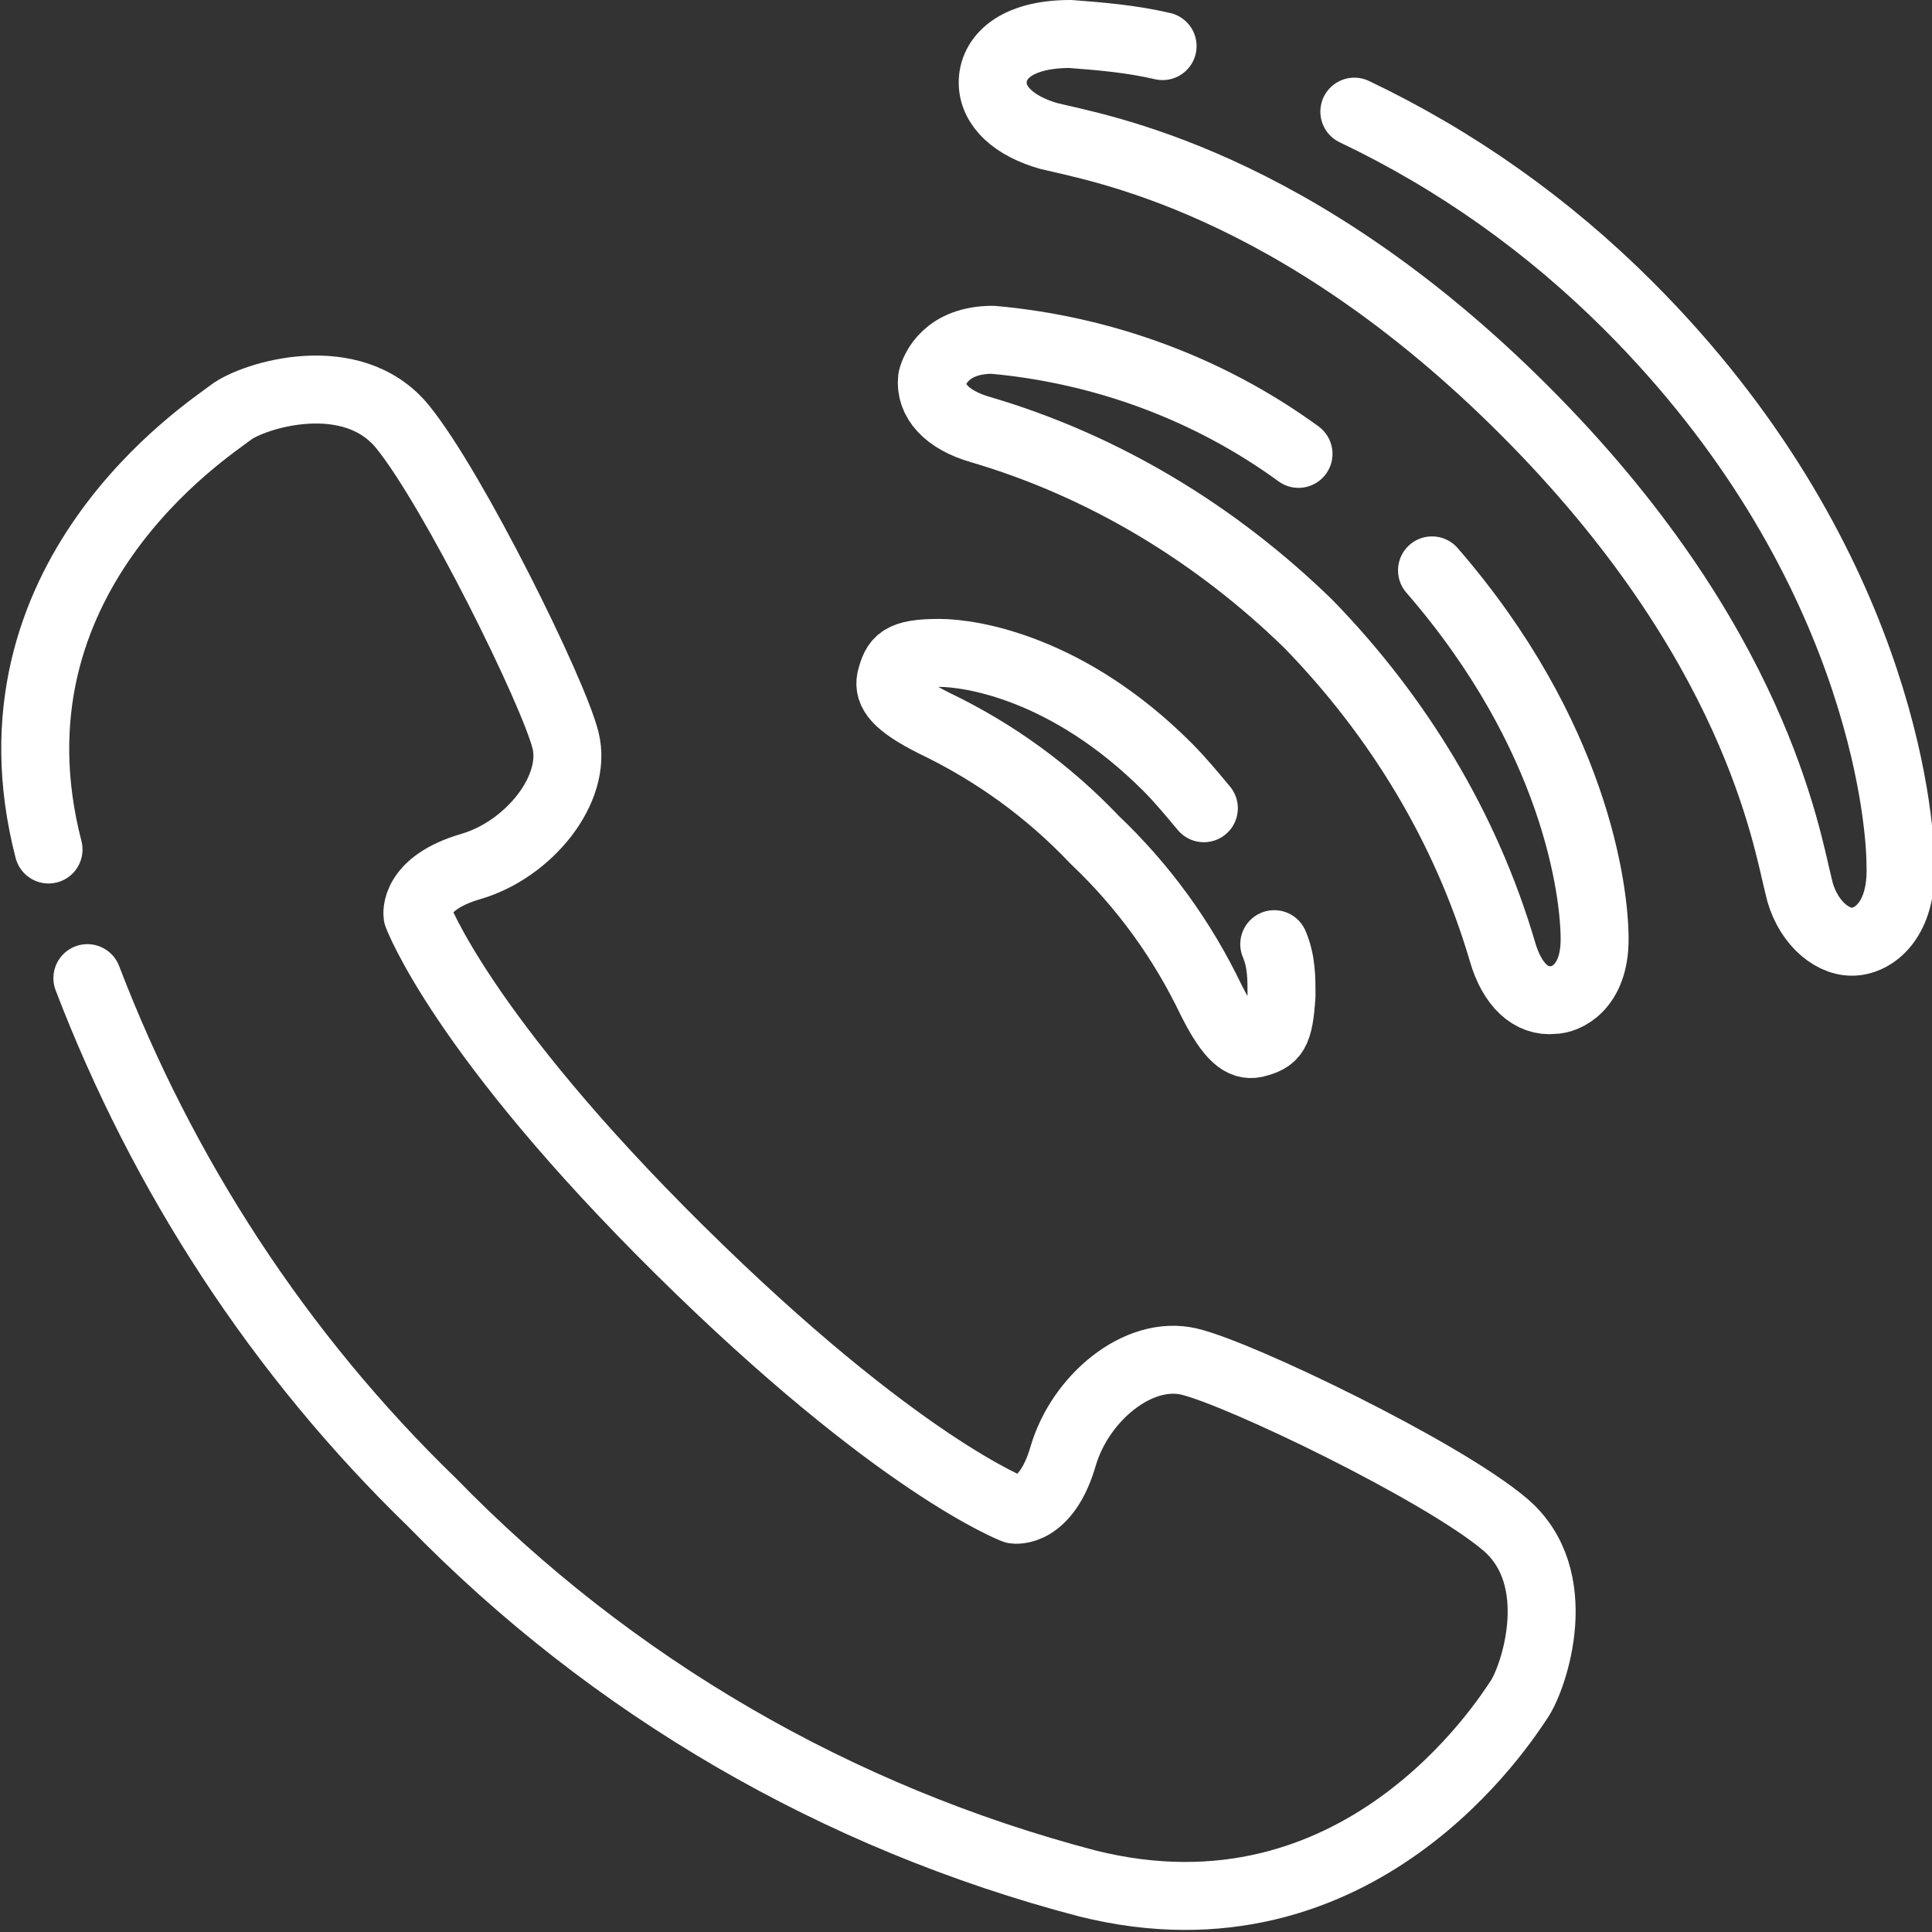
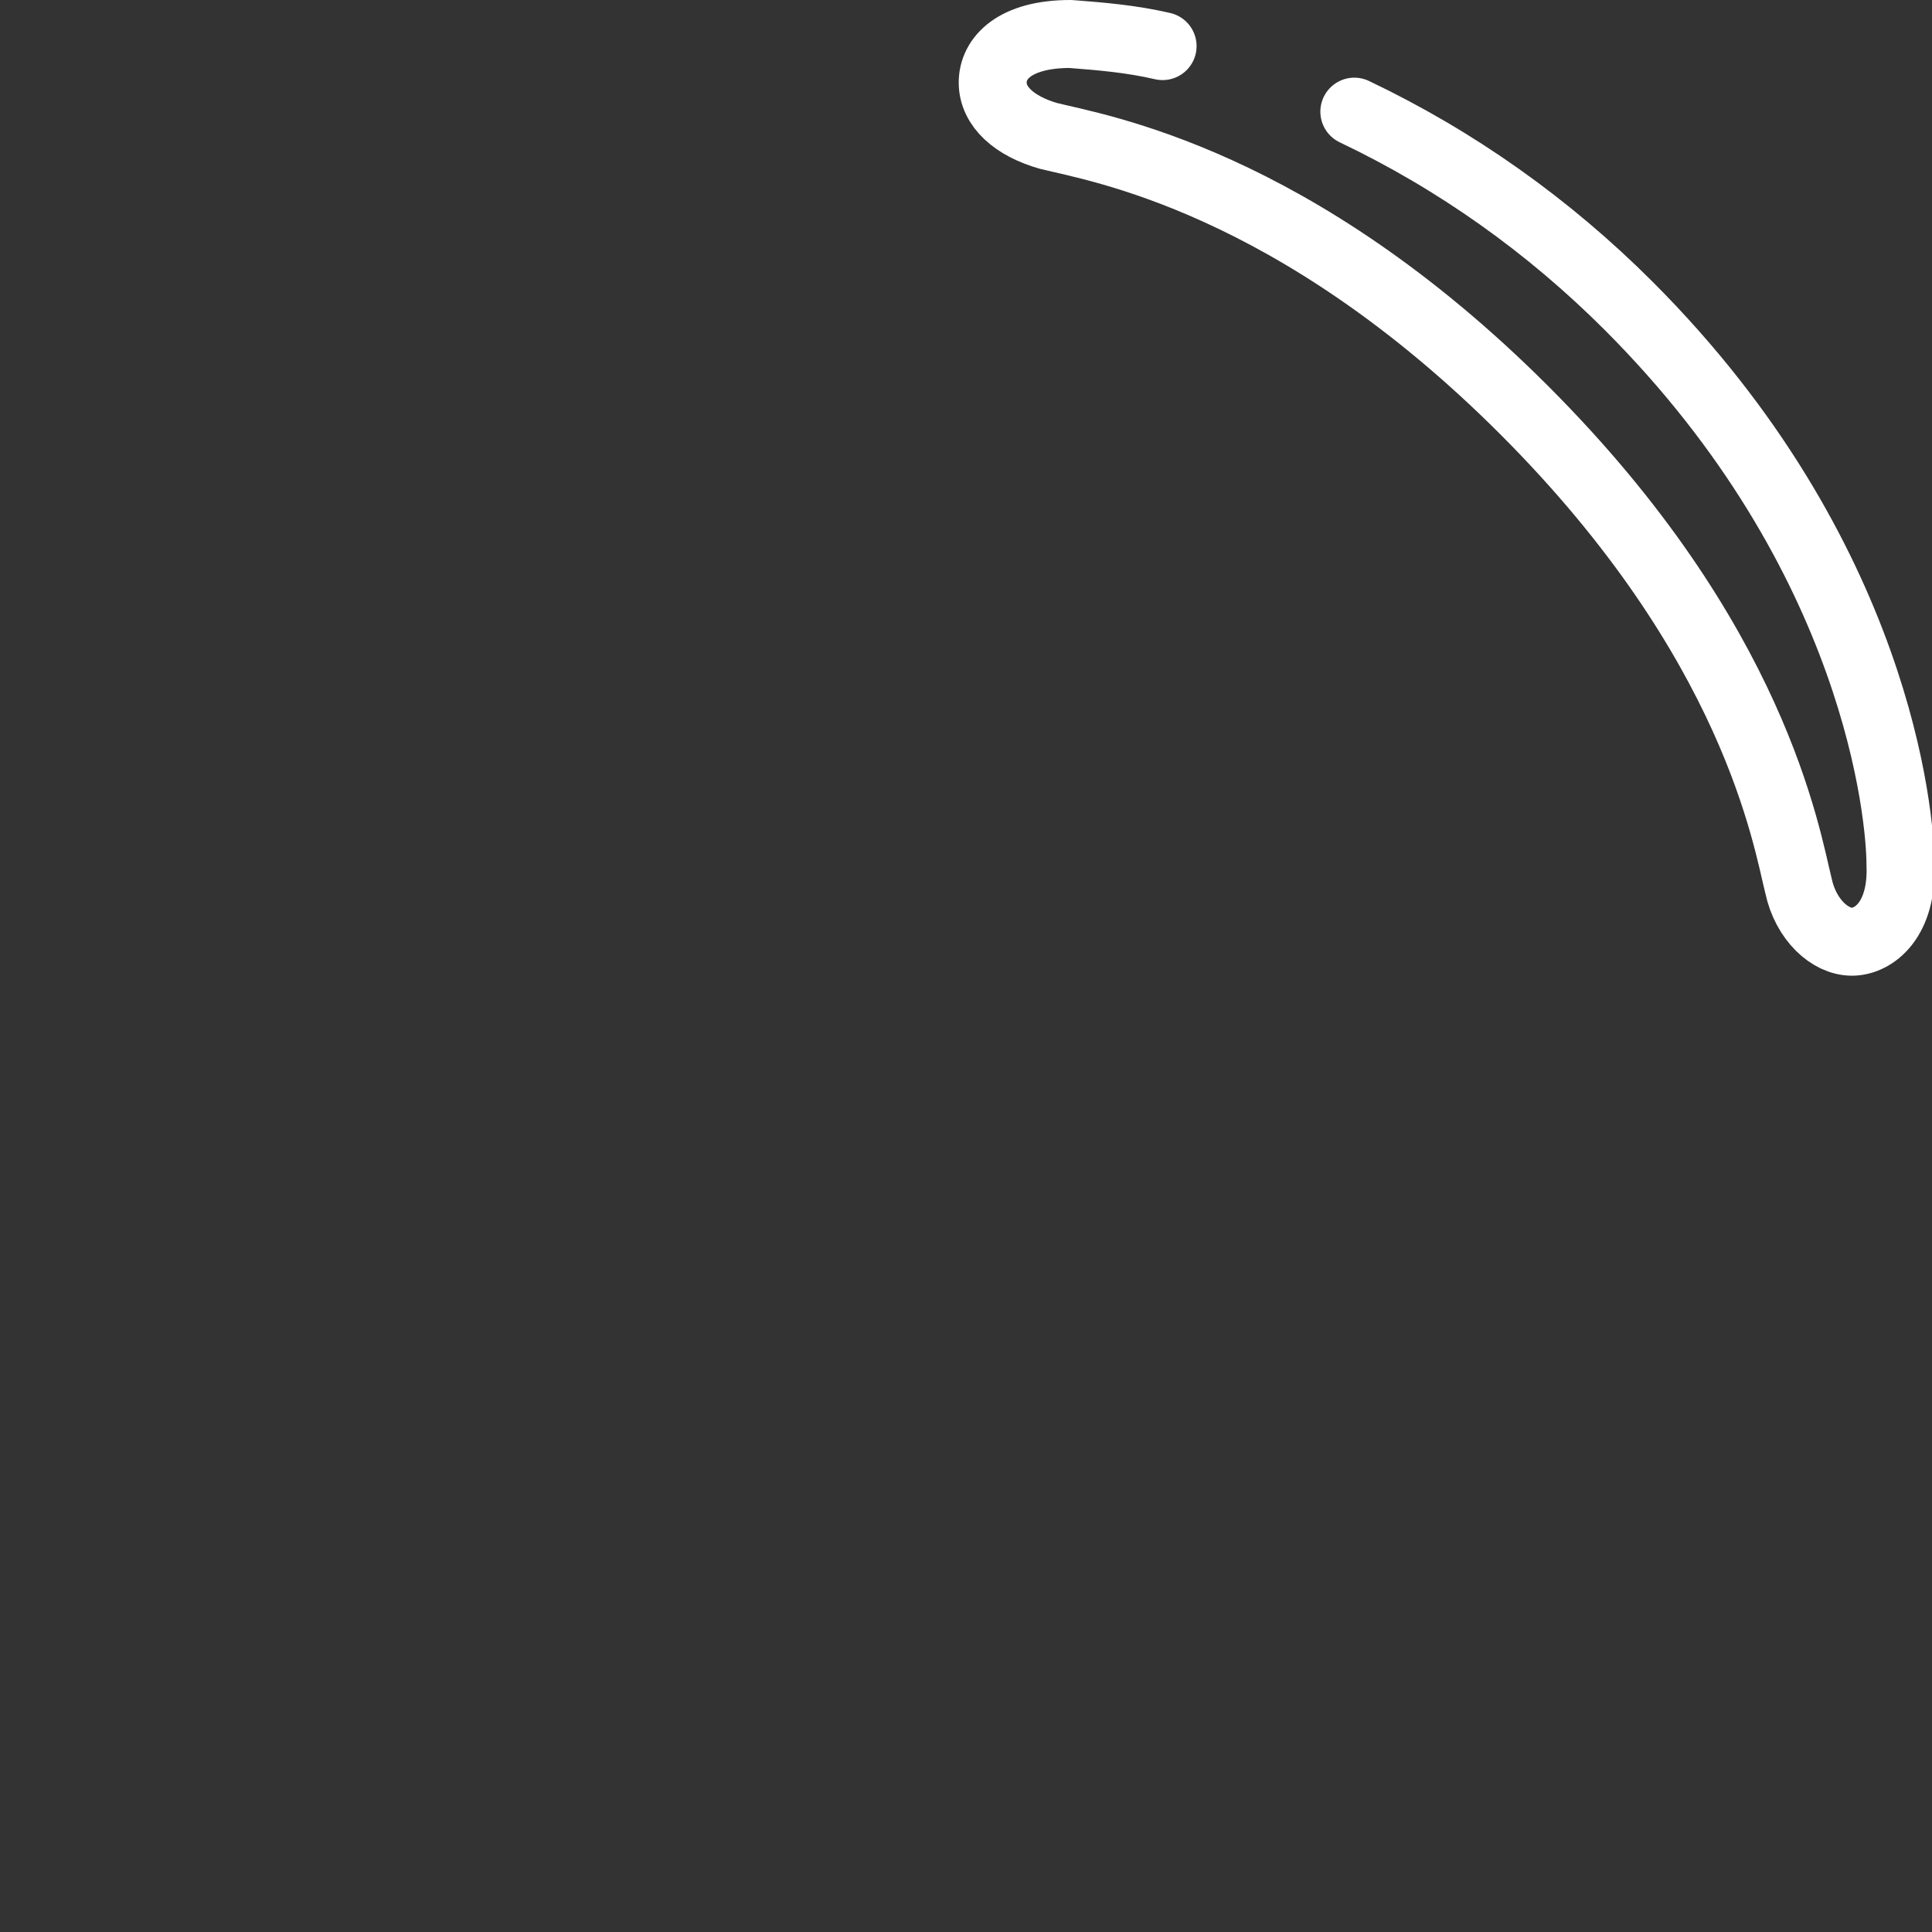
<svg xmlns="http://www.w3.org/2000/svg" version="1.1" viewBox="0 0 79.6 79.6">
  <rect x="0" y="0" width="79.6" height="79.6" fill="#333333" stroke="none" />
  <defs>
    <style>
      .cls-1 {
        fill: none;
        stroke: #fff;
        stroke-linecap: round;
        stroke-linejoin: round;
        stroke-width: 2.8px;
      }
    </style>
  </defs>
  <g>
    <g id="_レイヤー_1" data-name="レイヤー_1">
      <g id="_レイヤー_2" data-name="レイヤー_2">
        <g id="_レイヤー_1-2" data-name="レイヤー_1-2">
-           <path class="cls-1" d="M3.6,40.3c3.1,8.1,7.9,15.5,14.2,21.6,7.4,7.6,16.7,13,27,15.7,11.2,2.8,17.2-6.7,17.8-7.6s2-5-.6-7.2-10.9-6.2-13-6.7-4.5,1.5-5.2,3.9-2,2.2-2,2.2c0,0-4.8-1.8-13.8-10.7s-10.8-13.8-10.8-13.8c0,0-.2-1.3,2.2-2s4.4-3.2,3.9-5.2-4.6-10.3-6.7-12.9-6.2-1.3-7.1-.6S-.9,23.8,2,35" />
-           <path class="cls-1" d="M49.6,33.3c-.5-.6-1-1.2-1.5-1.7-4.1-4.1-8.1-4.7-9.4-4.7-1.6,0-1.8.3-2,1.1-.1.5.2,1,1.8,1.8,2.5,1.2,4.7,2.8,6.6,4.8,2,1.9,3.6,4.1,4.8,6.6.8,1.6,1.3,1.9,1.8,1.8.8-.2,1-.4,1.1-2,0-.7,0-1.4-.3-2.1" />
-           <path class="cls-1" d="M53.5,18.7c-3.7-2.7-8.1-4.3-12.6-4.7-1.9,0-2.4,1.2-2.5,1.6-.1.9.6,1.7,2,2.1,5.1,1.5,9.7,4.3,13.5,8,3.7,3.8,6.5,8.4,8,13.5.4,1.4,1.2,2.1,2.1,2,.5,0,1.7-.5,1.7-2.5s-.8-8.4-6.7-15.2" />
          <path class="cls-1" d="M47.9,1.9c-1.3-.3-2.5-.4-3.8-.5-2.3,0-3.2,1-3.2,2s.9,1.8,2.3,2.2c2,.5,10.1,1.8,19.6,11.3,9.5,9.5,10.8,17.6,11.3,19.6.3,1.4,1.3,2.3,2.2,2.3s2.1-.9,2-3.2c0-1.9-.9-12.7-11.2-23-3.3-3.3-7.1-6-11.3-8" />
        </g>
      </g>
    </g>
  </g>
</svg>